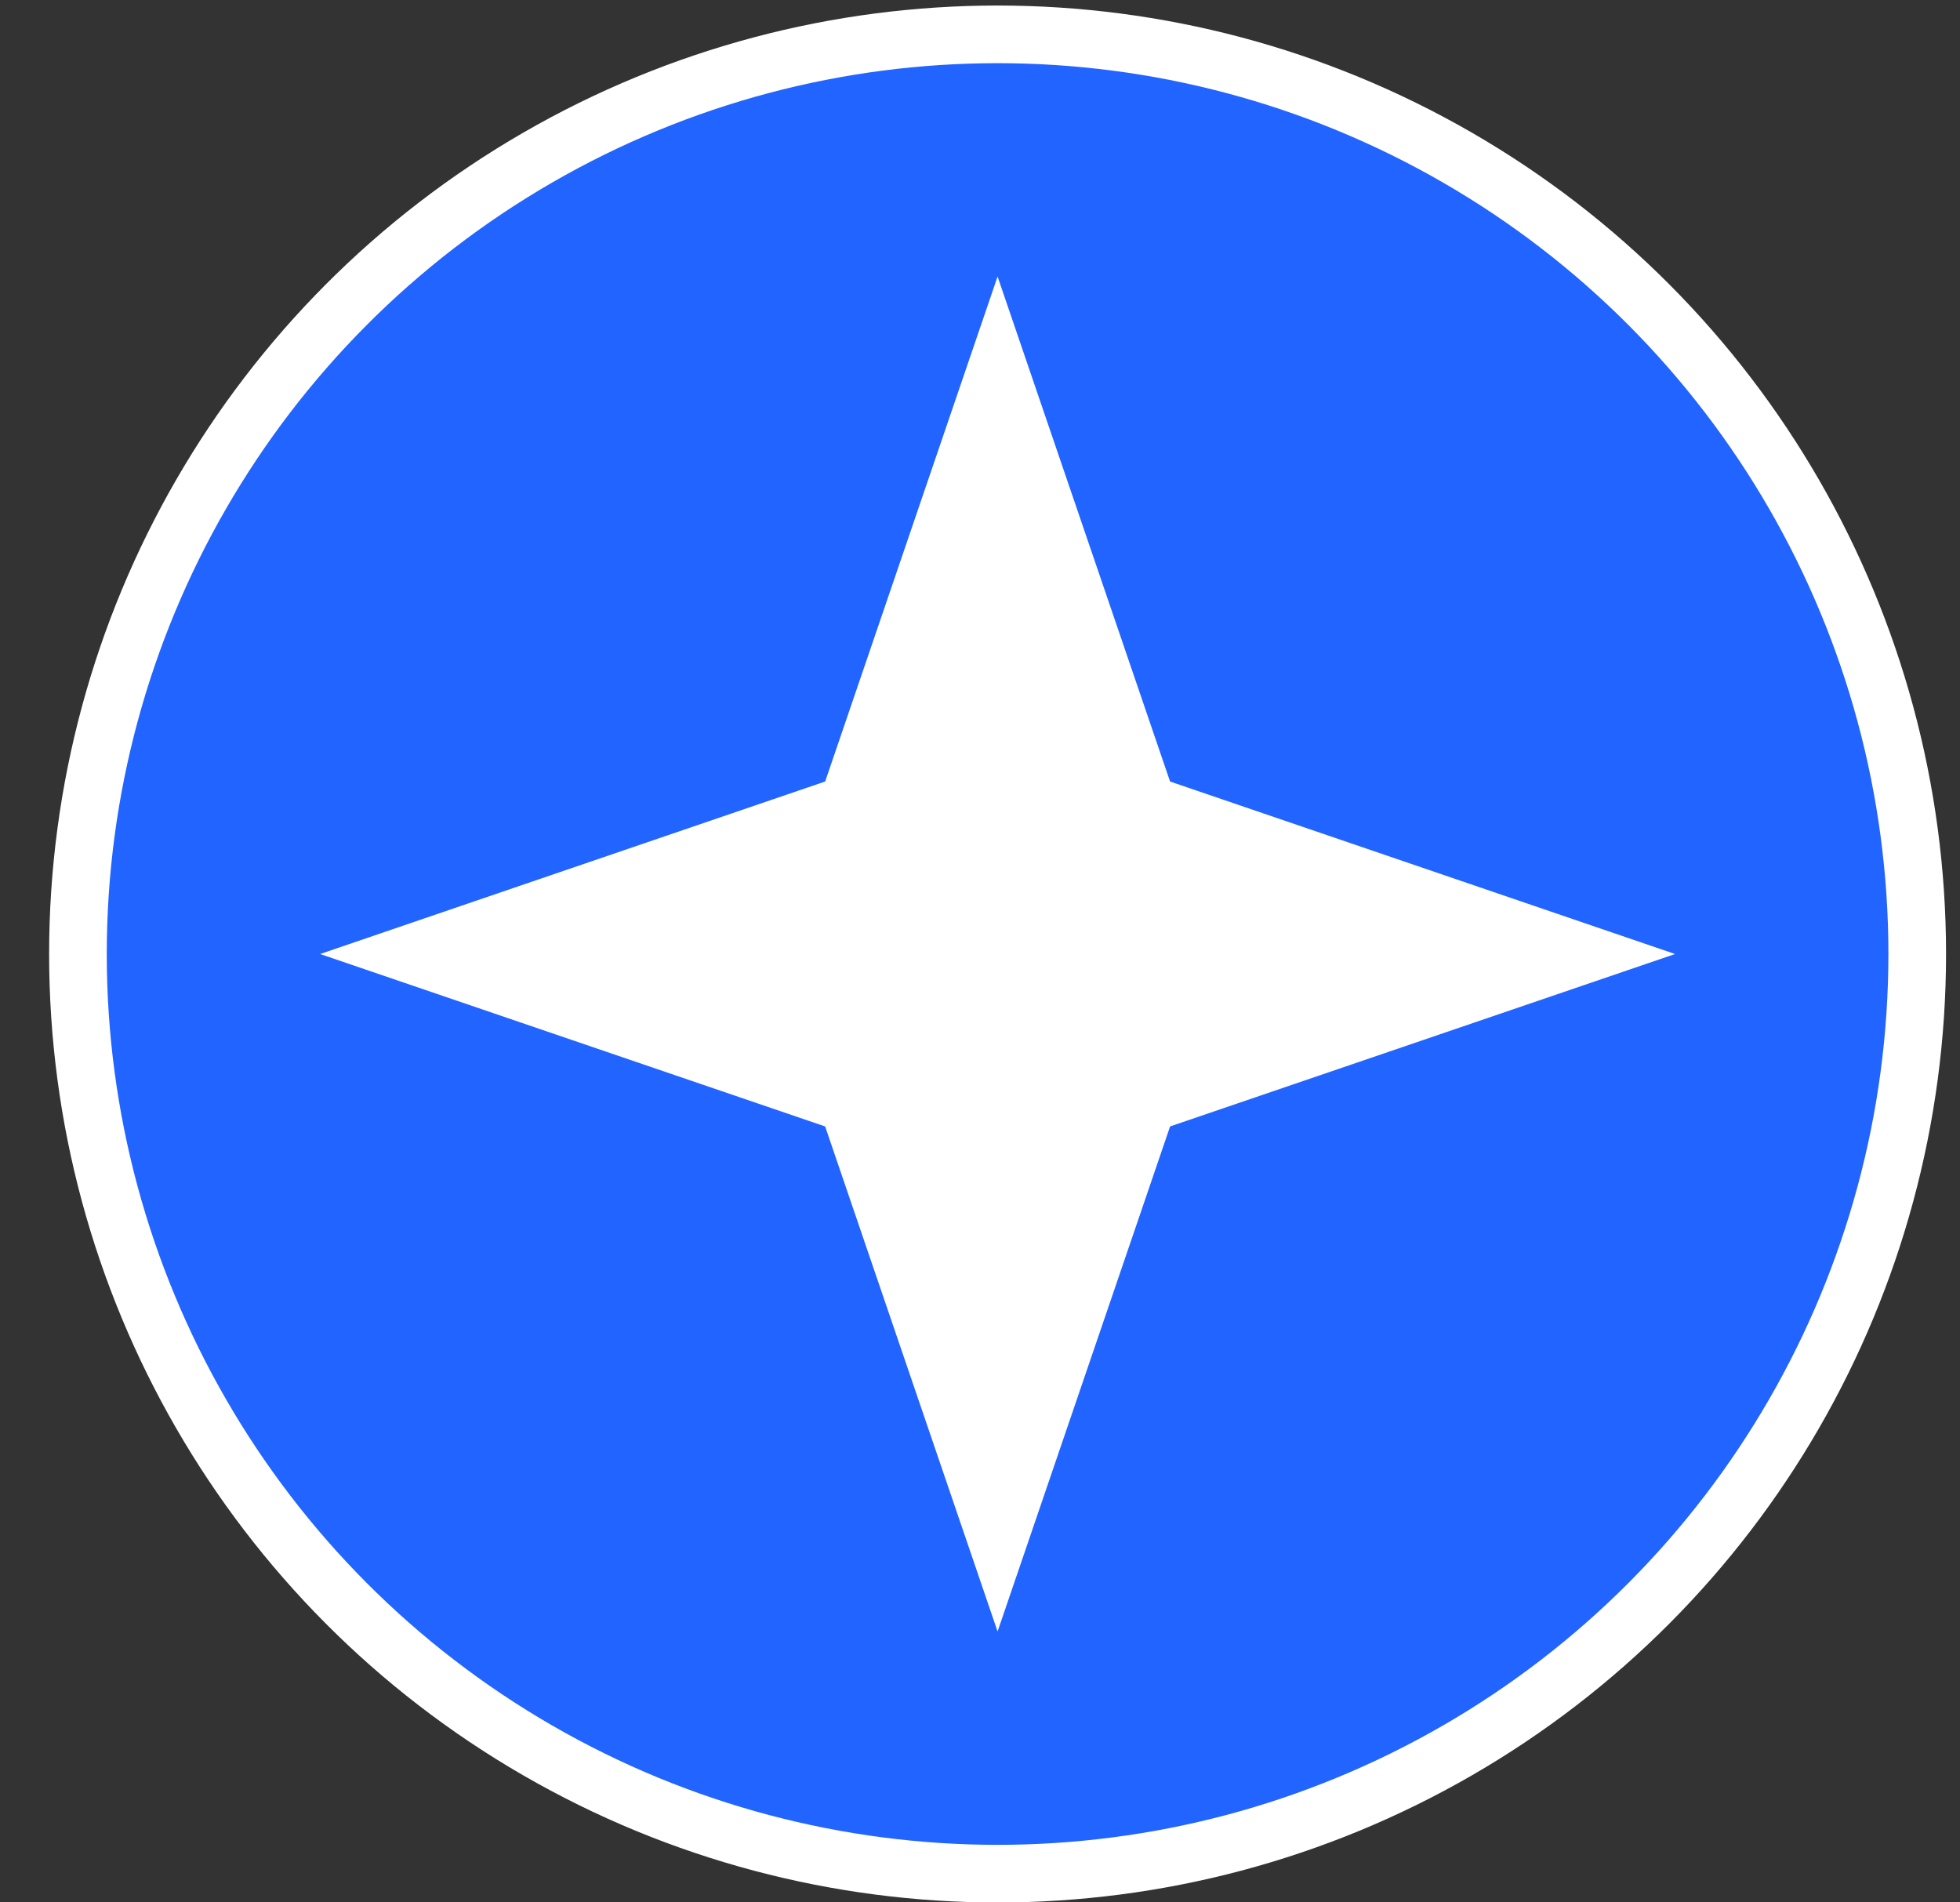
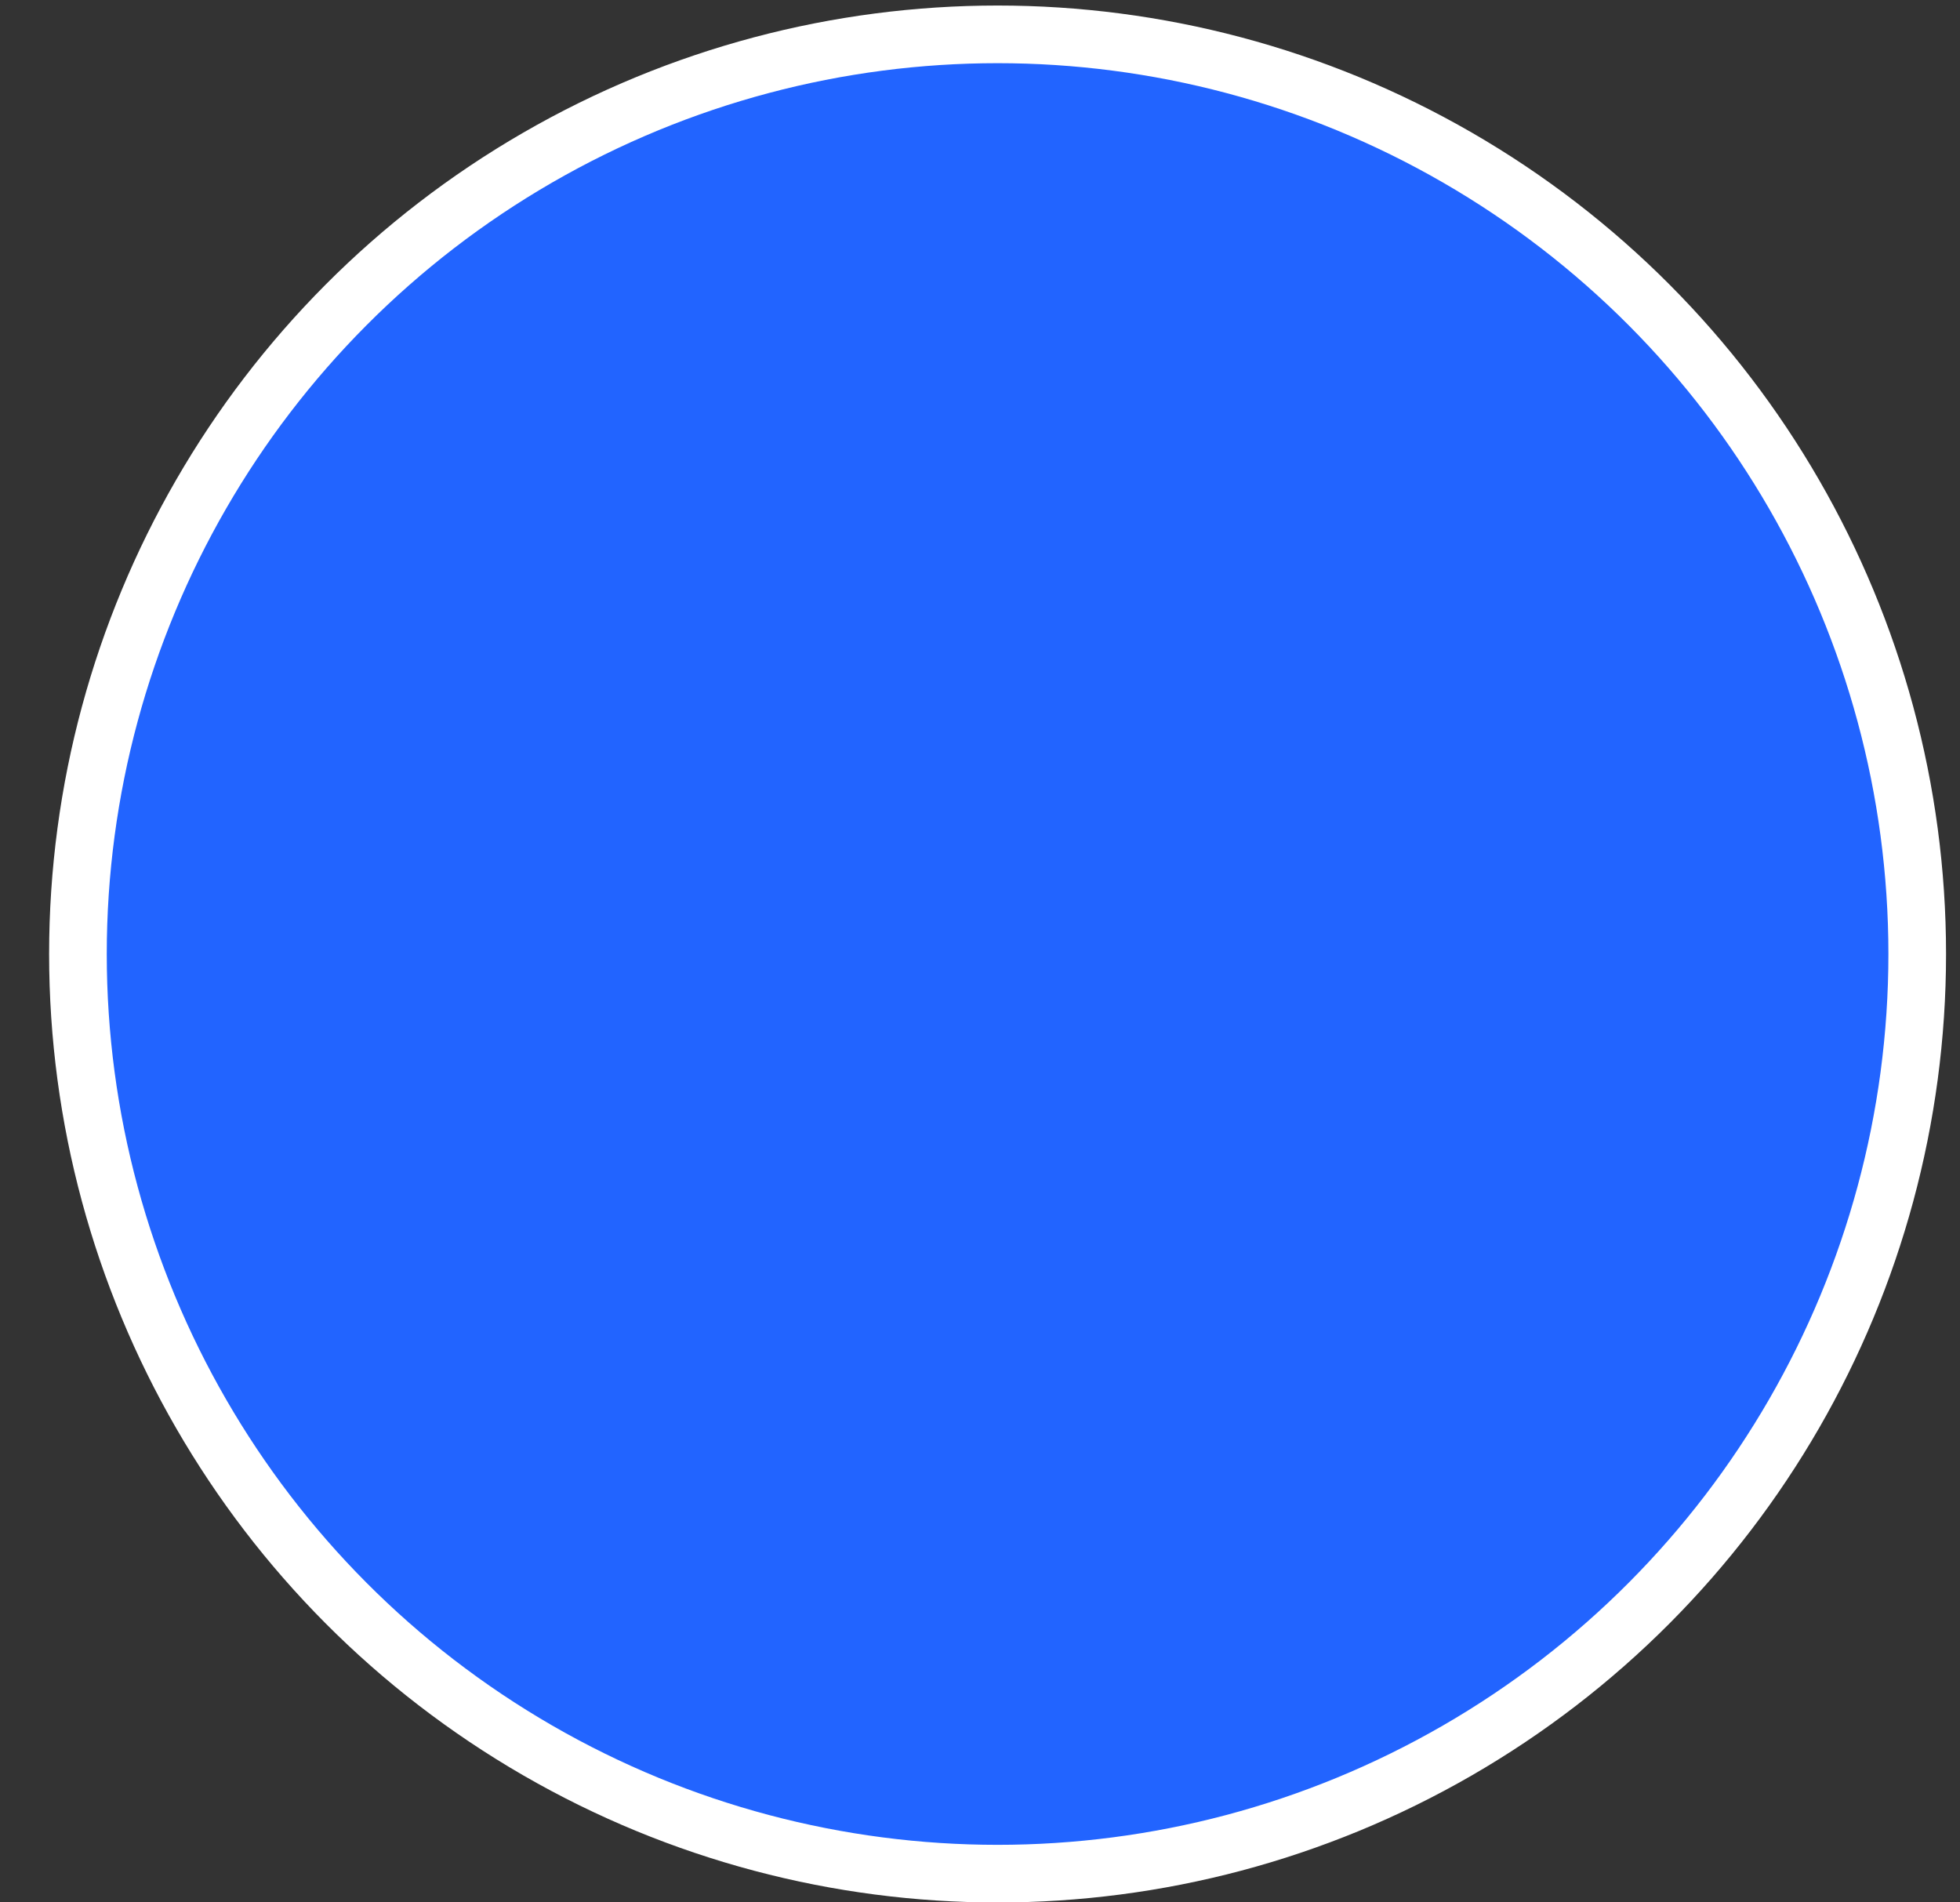
<svg xmlns="http://www.w3.org/2000/svg" width="34" height="33" viewBox="0 0 34 33" fill="none">
  <rect x="0" y="0" width="34" height="33" fill="#333333" stroke="none" />
  <circle cx="17.305" cy="16.549" r="15.953" fill="#2264FF" stroke="white" />
-   <path d="M17.305 6.344L19.824 13.719L19.903 13.951L20.135 14.03L27.51 16.549L20.135 19.067L19.903 19.146L19.824 19.379L17.305 26.754L14.787 19.379L14.707 19.146L14.475 19.067L7.1 16.549L14.475 14.03L14.707 13.951L14.787 13.719L17.305 6.344Z" fill="white" stroke="white" />
</svg>